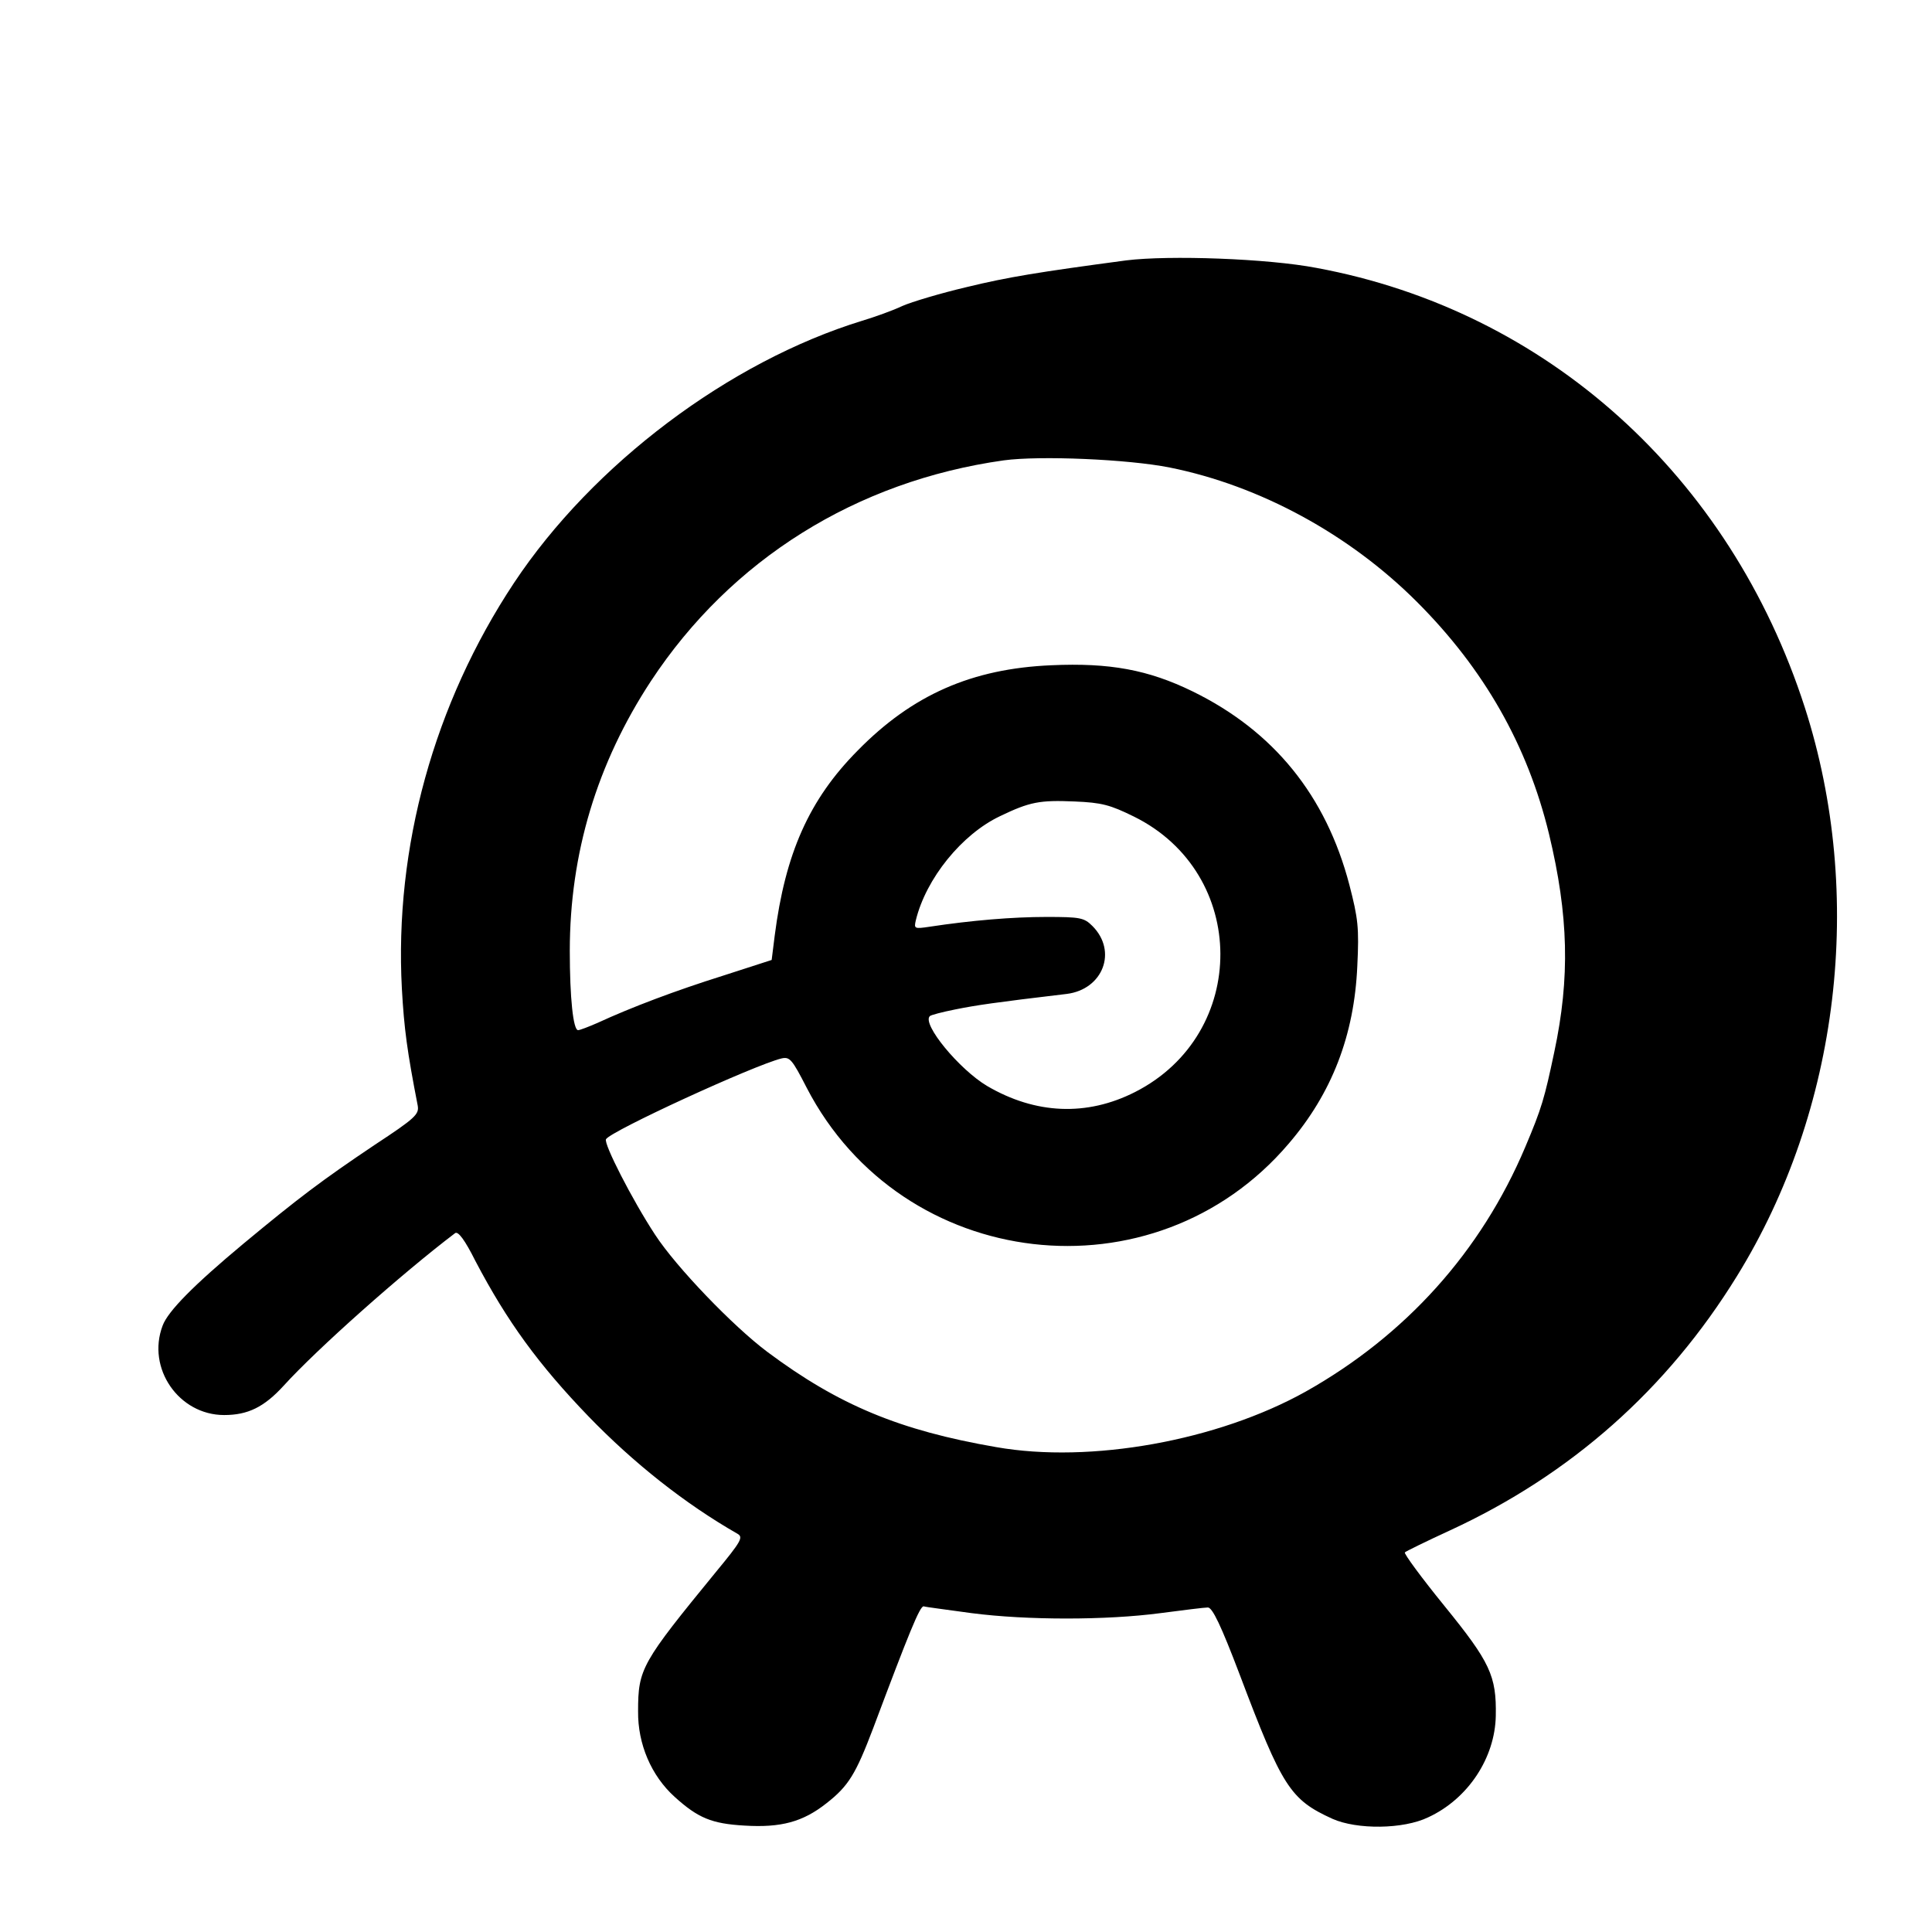
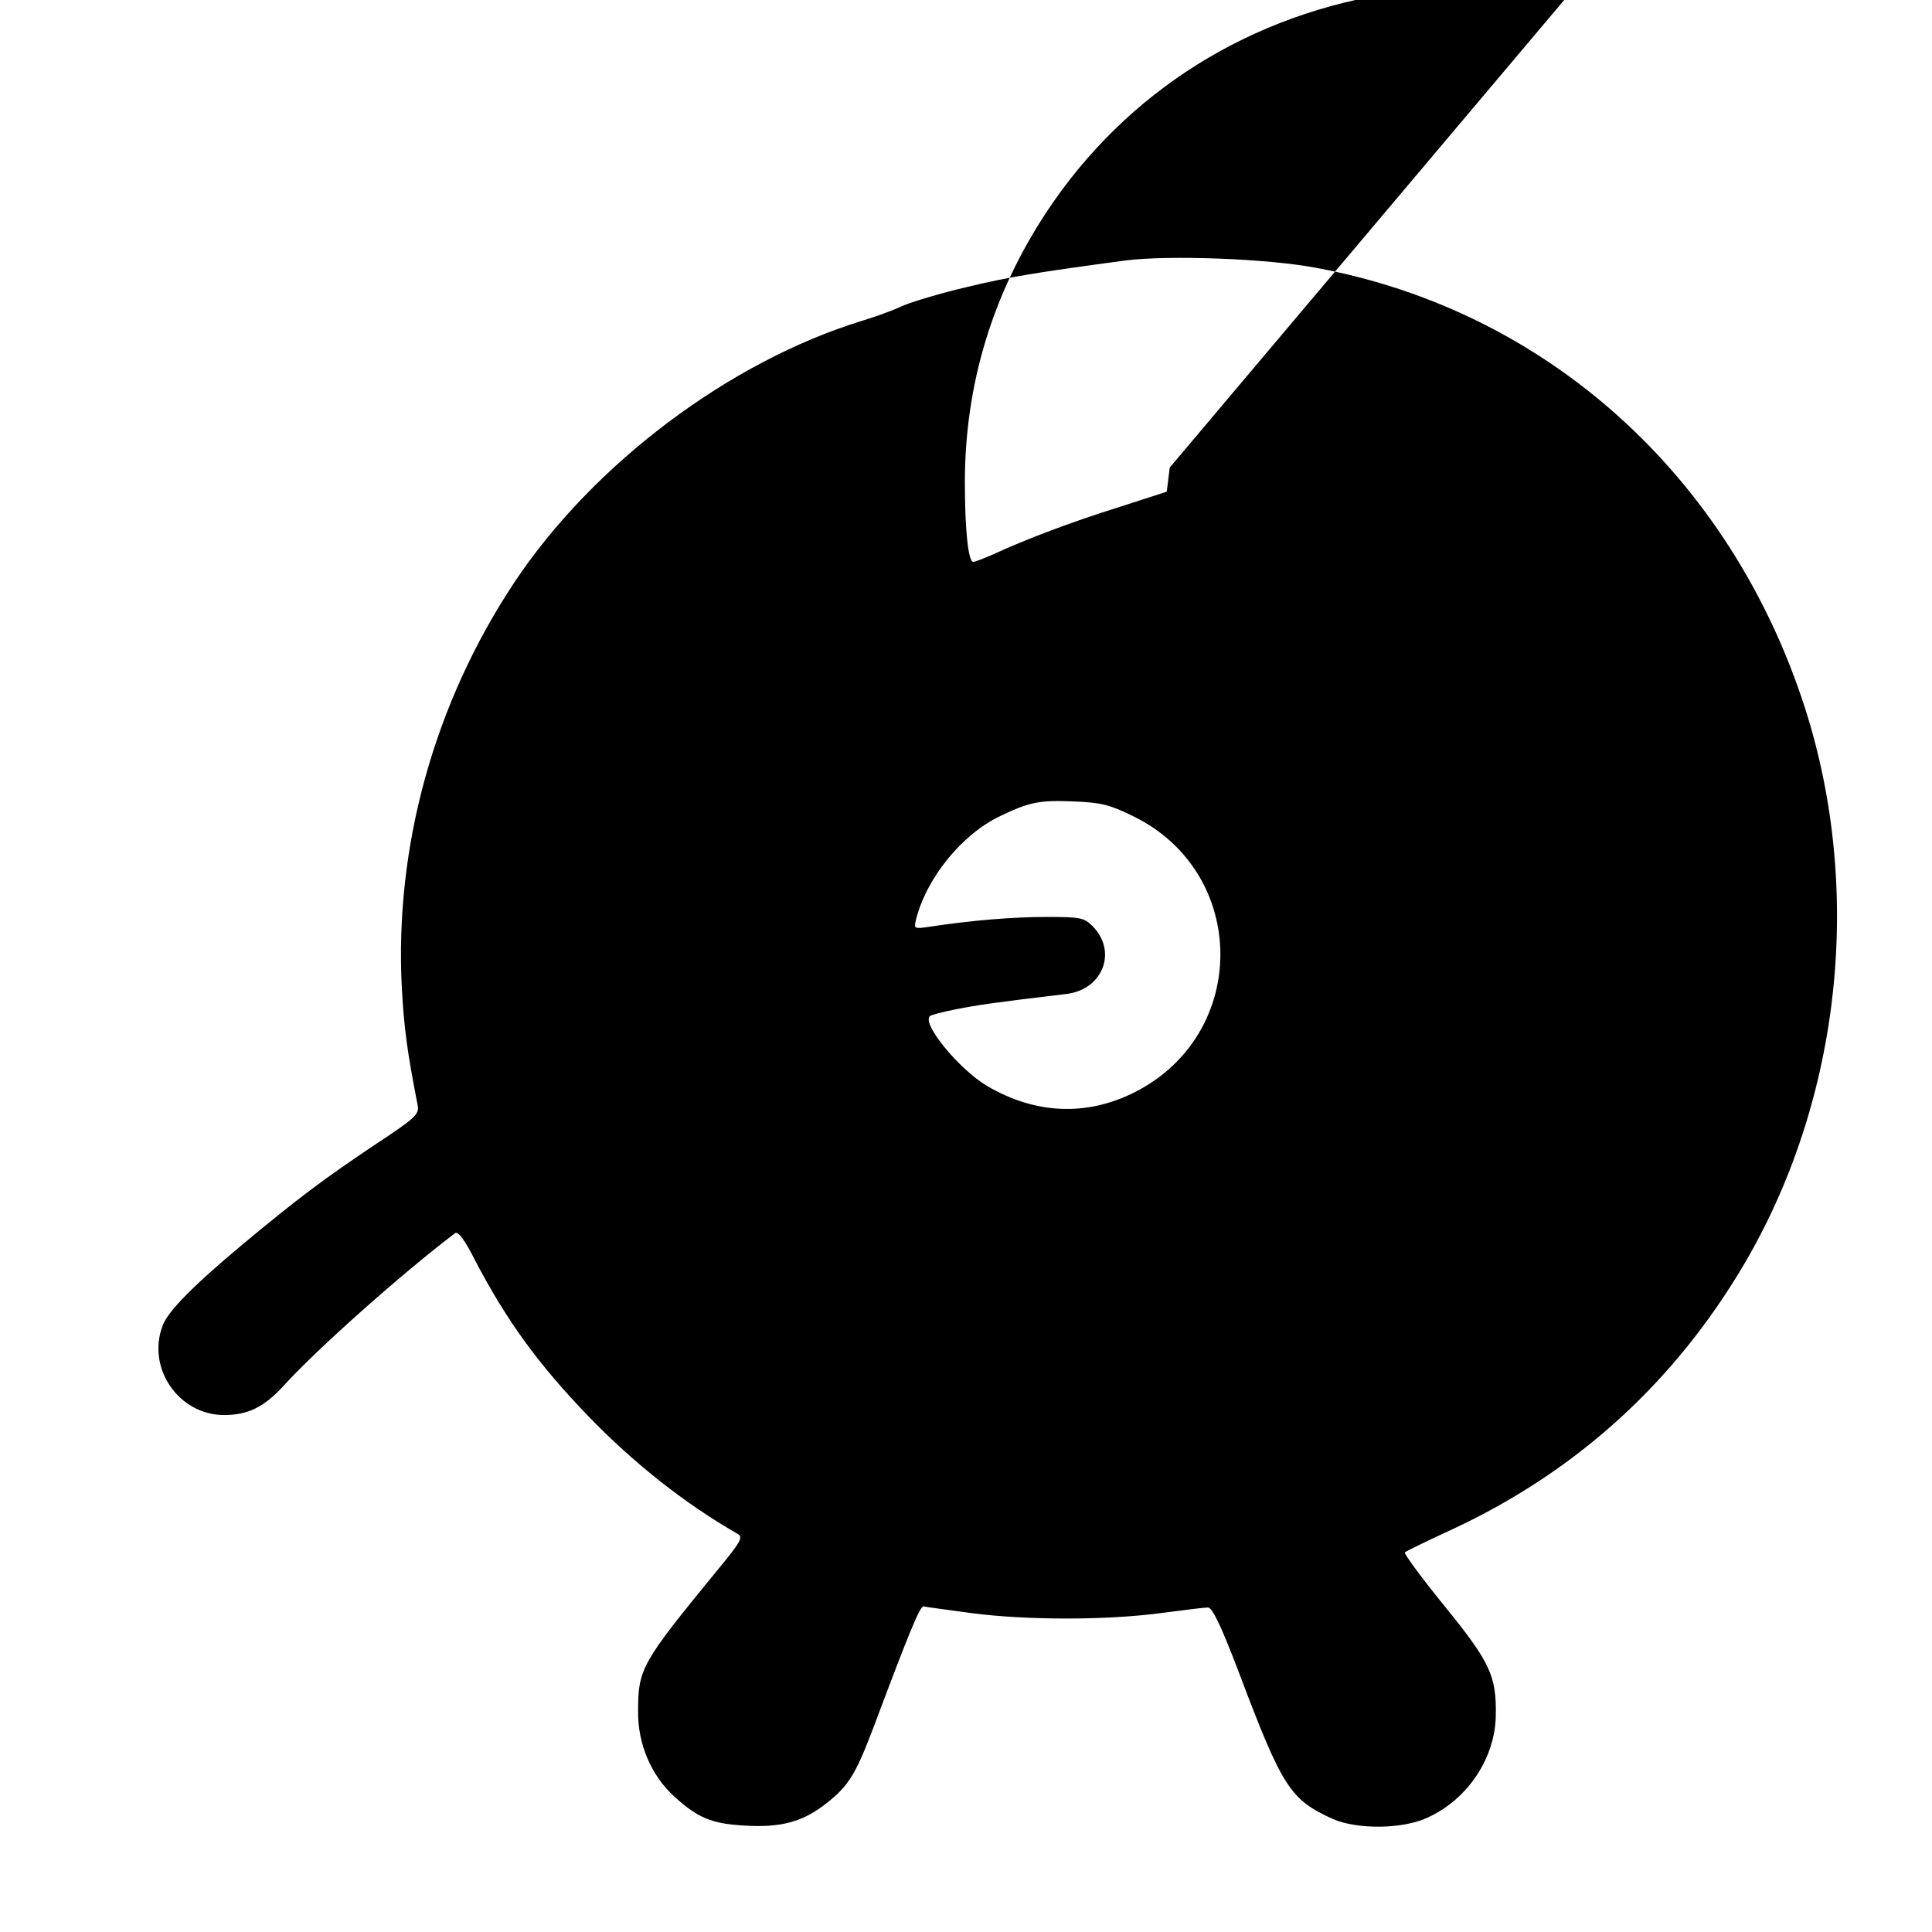
<svg xmlns="http://www.w3.org/2000/svg" version="1.0" width="512pt" height="512pt" viewBox="0 0 512 512" preserveAspectRatio="xMidYMid meet">
  <g transform="translate(0,512) scale(0.1,-0.1)" fill="#000000" stroke="none">
-     <path d="M2985 4430 c-232 -31 -313 -44 -424 -71 -68 -16 -145 -39 -170 -50 -25 -12 -73 -29 -106 -39 -352 -108 -714 -380 -923 -695 -212 -320 -317 -701 -297 -1075 6 -107 14 -166 42 -310 4 -23 -6 -33 -114 -104 -140 -94 -201 -140 -348 -262 -132 -110 -200 -179 -214 -217 -43 -113 43 -237 163 -237 63 0 106 21 158 78 88 97 313 297 454 404 8 6 26 -18 54 -74 84 -160 167 -274 300 -412 119 -123 255 -231 395 -311 15 -9 9 -20 -57 -100 -198 -242 -207 -257 -207 -370 -1 -87 35 -171 97 -227 62 -56 98 -71 185 -76 97 -6 155 10 217 59 59 46 78 78 124 199 95 253 124 325 134 323 6 -2 63 -9 127 -18 146 -19 357 -19 500 0 61 8 117 15 126 15 12 0 35 -48 84 -177 113 -299 134 -332 246 -383 65 -29 188 -28 254 4 106 49 177 158 179 269 2 106 -15 142 -136 291 -61 75 -108 139 -105 142 3 3 56 29 119 58 321 148 576 374 761 674 272 440 340 1009 180 1507 -198 614 -684 1052 -1294 1165 -130 25 -391 34 -504 20z m115 -549 c239 -48 476 -177 655 -356 178 -178 293 -380 350 -615 52 -216 56 -381 14 -578 -26 -123 -33 -148 -77 -252 -117 -277 -317 -499 -582 -648 -233 -130 -570 -191 -820 -147 -255 44 -417 111 -606 252 -91 68 -242 225 -298 311 -61 93 -137 242 -130 253 13 22 392 196 465 214 22 5 28 -2 67 -78 253 -488 921 -566 1277 -148 115 134 174 288 182 471 5 102 2 126 -21 215 -62 237 -201 408 -416 513 -117 57 -219 76 -374 69 -210 -9 -368 -78 -513 -226 -129 -130 -192 -273 -220 -491 l-8 -64 -130 -42 c-124 -39 -241 -83 -332 -125 -23 -10 -46 -19 -51 -19 -13 0 -22 86 -22 210 0 258 72 497 215 715 212 322 544 530 935 585 96 13 330 3 440 -19z m-95 -925 c304 -150 306 -576 3 -730 -128 -65 -264 -59 -392 16 -74 44 -173 164 -152 185 2 3 33 11 68 18 55 11 101 18 295 41 96 12 135 113 68 180 -22 22 -32 24 -122 24 -89 0 -198 -9 -310 -26 -40 -6 -41 -5 -36 17 27 111 122 228 223 276 79 38 105 43 198 39 72 -3 94 -9 157 -40z" />
+     <path d="M2985 4430 c-232 -31 -313 -44 -424 -71 -68 -16 -145 -39 -170 -50 -25 -12 -73 -29 -106 -39 -352 -108 -714 -380 -923 -695 -212 -320 -317 -701 -297 -1075 6 -107 14 -166 42 -310 4 -23 -6 -33 -114 -104 -140 -94 -201 -140 -348 -262 -132 -110 -200 -179 -214 -217 -43 -113 43 -237 163 -237 63 0 106 21 158 78 88 97 313 297 454 404 8 6 26 -18 54 -74 84 -160 167 -274 300 -412 119 -123 255 -231 395 -311 15 -9 9 -20 -57 -100 -198 -242 -207 -257 -207 -370 -1 -87 35 -171 97 -227 62 -56 98 -71 185 -76 97 -6 155 10 217 59 59 46 78 78 124 199 95 253 124 325 134 323 6 -2 63 -9 127 -18 146 -19 357 -19 500 0 61 8 117 15 126 15 12 0 35 -48 84 -177 113 -299 134 -332 246 -383 65 -29 188 -28 254 4 106 49 177 158 179 269 2 106 -15 142 -136 291 -61 75 -108 139 -105 142 3 3 56 29 119 58 321 148 576 374 761 674 272 440 340 1009 180 1507 -198 614 -684 1052 -1294 1165 -130 25 -391 34 -504 20z m115 -549 l-8 -64 -130 -42 c-124 -39 -241 -83 -332 -125 -23 -10 -46 -19 -51 -19 -13 0 -22 86 -22 210 0 258 72 497 215 715 212 322 544 530 935 585 96 13 330 3 440 -19z m-95 -925 c304 -150 306 -576 3 -730 -128 -65 -264 -59 -392 16 -74 44 -173 164 -152 185 2 3 33 11 68 18 55 11 101 18 295 41 96 12 135 113 68 180 -22 22 -32 24 -122 24 -89 0 -198 -9 -310 -26 -40 -6 -41 -5 -36 17 27 111 122 228 223 276 79 38 105 43 198 39 72 -3 94 -9 157 -40z" />
  </g>
</svg>